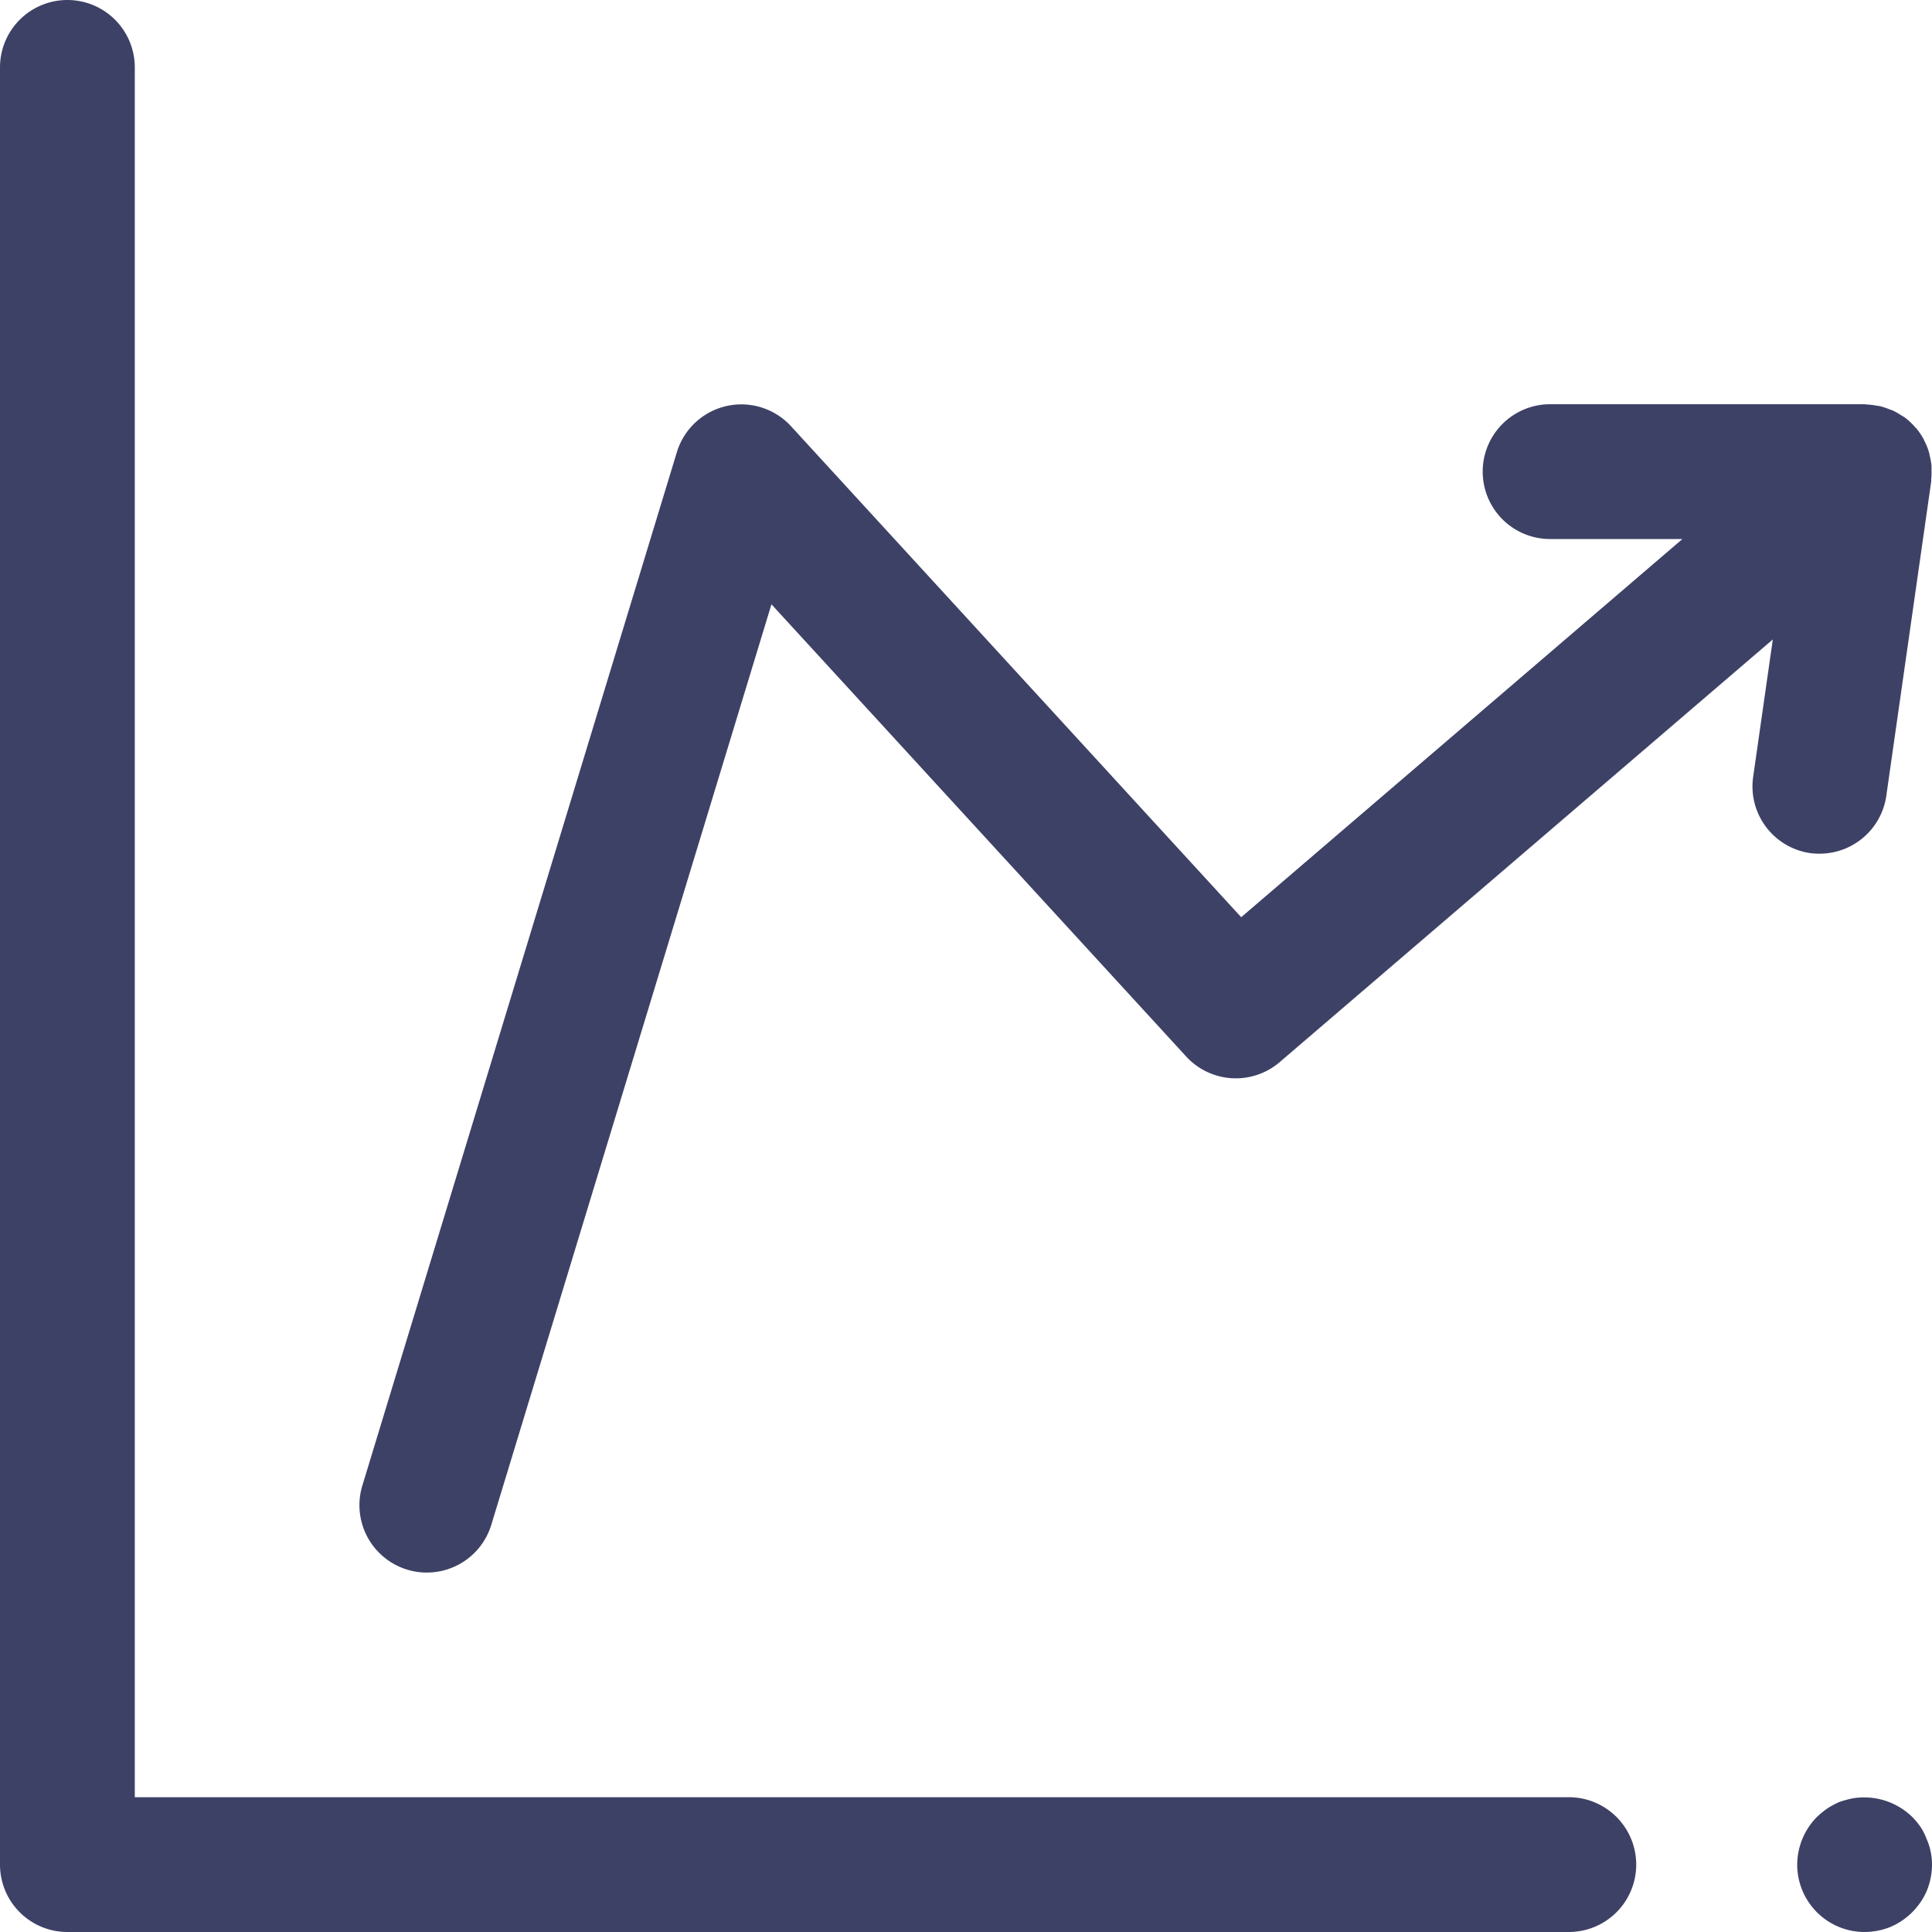
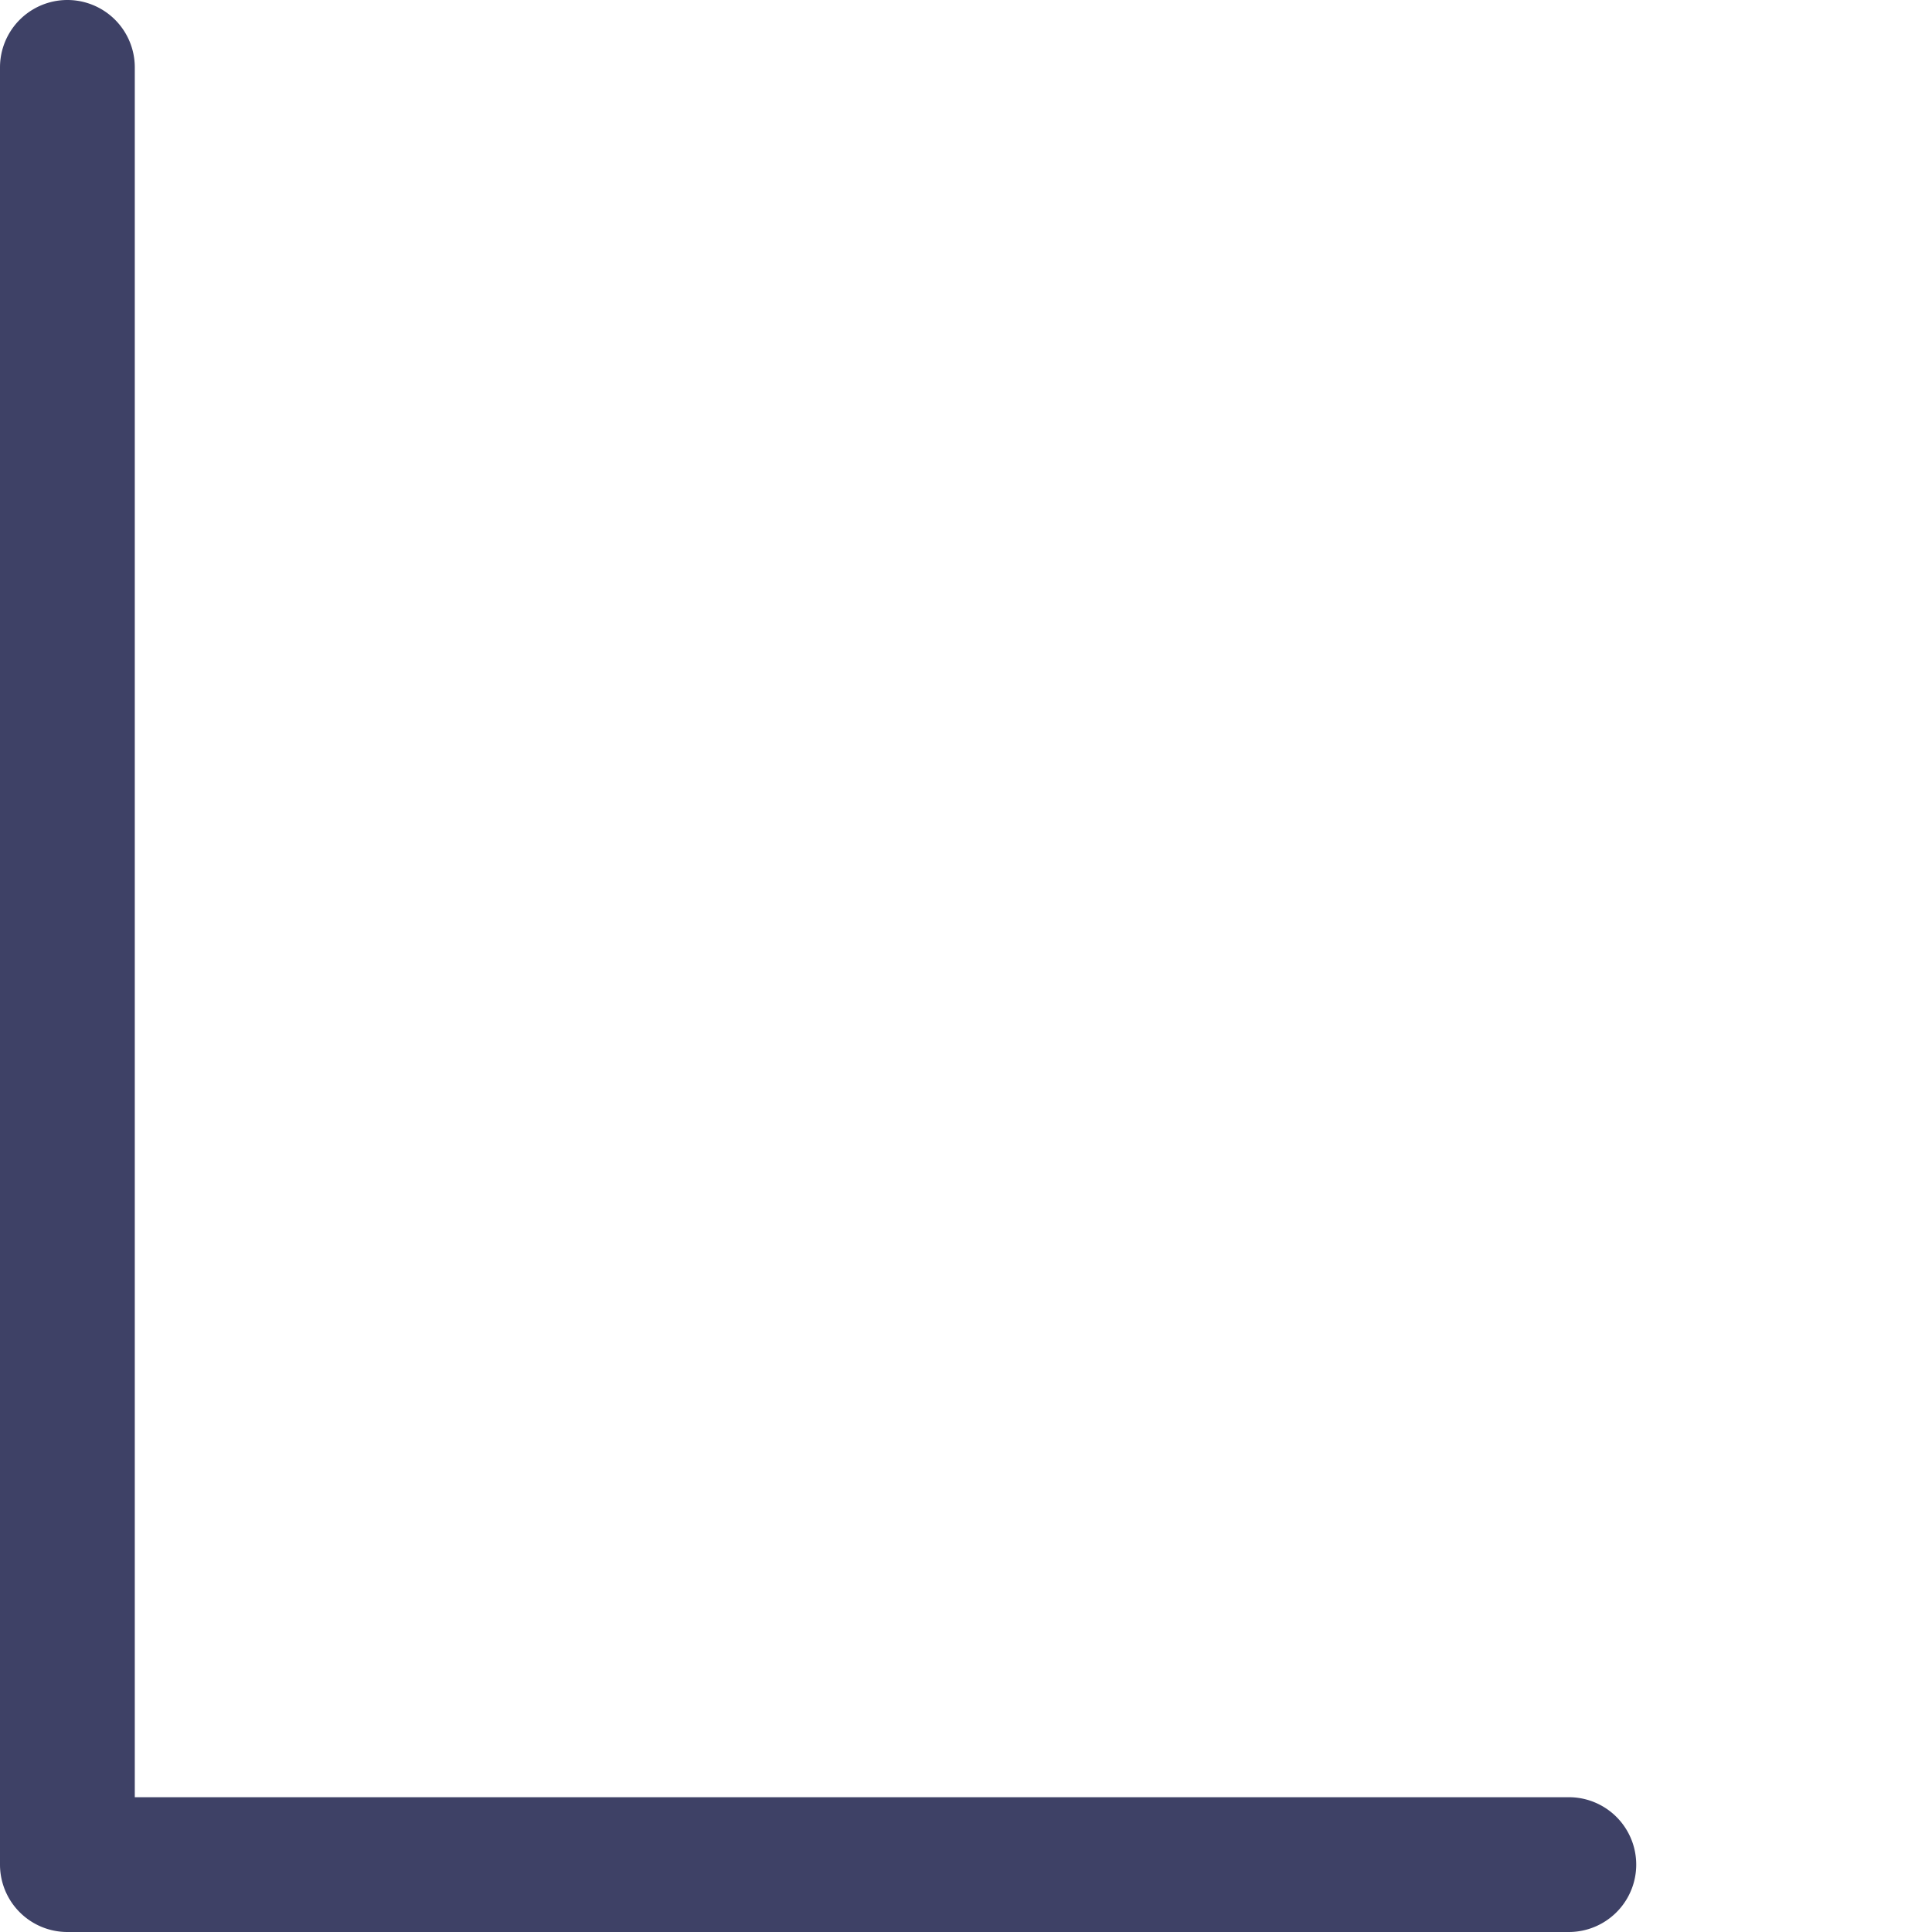
<svg xmlns="http://www.w3.org/2000/svg" width="43" height="43" viewBox="0 0 43 43">
  <title>Growth Graph</title>
  <g>
-     <path d="M40.5,19a1.5,1.5,0,0,0,1.483-1.288l1-7c0-.016,0-.032,0-.048a1.348,1.348,0,0,0,.006-.18c0-.042,0-.083,0-.125a1.453,1.453,0,0,0-.036-.2c-.008-.034-.012-.068-.022-.1a1.452,1.452,0,0,0-.1-.246c-.006-.011-.009-.024-.016-.036a1.5,1.5,0,0,0-.176-.257l-.006,0h0L42.618,9.5a1.518,1.518,0,0,0-.212-.2c-.028-.021-.059-.036-.088-.055a1.529,1.529,0,0,0-.174-.1c-.037-.018-.076-.029-.114-.044a1.732,1.732,0,0,0-.172-.057c-.042-.01-.085-.015-.128-.022a1.457,1.457,0,0,0-.176-.019c-.018,0-.036-.006-.054-.006h-7a1.5,1.5,0,0,0,0,3h2.945l-9.82,8.417L17.605,9.486a1.5,1.5,0,0,0-2.54.577l-7,23a1.5,1.5,0,0,0,2.87.874L17.17,13.45,26.4,23.514a1.5,1.5,0,0,0,2.082.125l10.975-9.407-.437,3.056a1.5,1.5,0,0,0,1.273,1.7A1.55,1.55,0,0,0,40.5,19Z" fill="#3e4166" />
-     <path d="M42.97,41.21a1.291,1.291,0,0,0-.09-.28,1.264,1.264,0,0,0-.13-.26,1.571,1.571,0,0,0-.19-.231,1.533,1.533,0,0,0-1.35-.409,2.423,2.423,0,0,0-.28.079,2.153,2.153,0,0,0-.26.141,2.347,2.347,0,0,0-.231.189A1.522,1.522,0,0,0,40,41.5,1.5,1.5,0,0,0,41.5,43a1.553,1.553,0,0,0,.569-.11,1.537,1.537,0,0,0,.821-.821A1.553,1.553,0,0,0,43,41.5,1.351,1.351,0,0,0,42.97,41.21Z" fill="#3e4166" />
    <path d="M34.917,40H3V1.5a1.5,1.5,0,0,0-3,0v40A1.5,1.5,0,0,0,1.5,43H34.917a1.5,1.5,0,0,0,0-3Z" fill="#3e4166" />
  </g>
</svg>